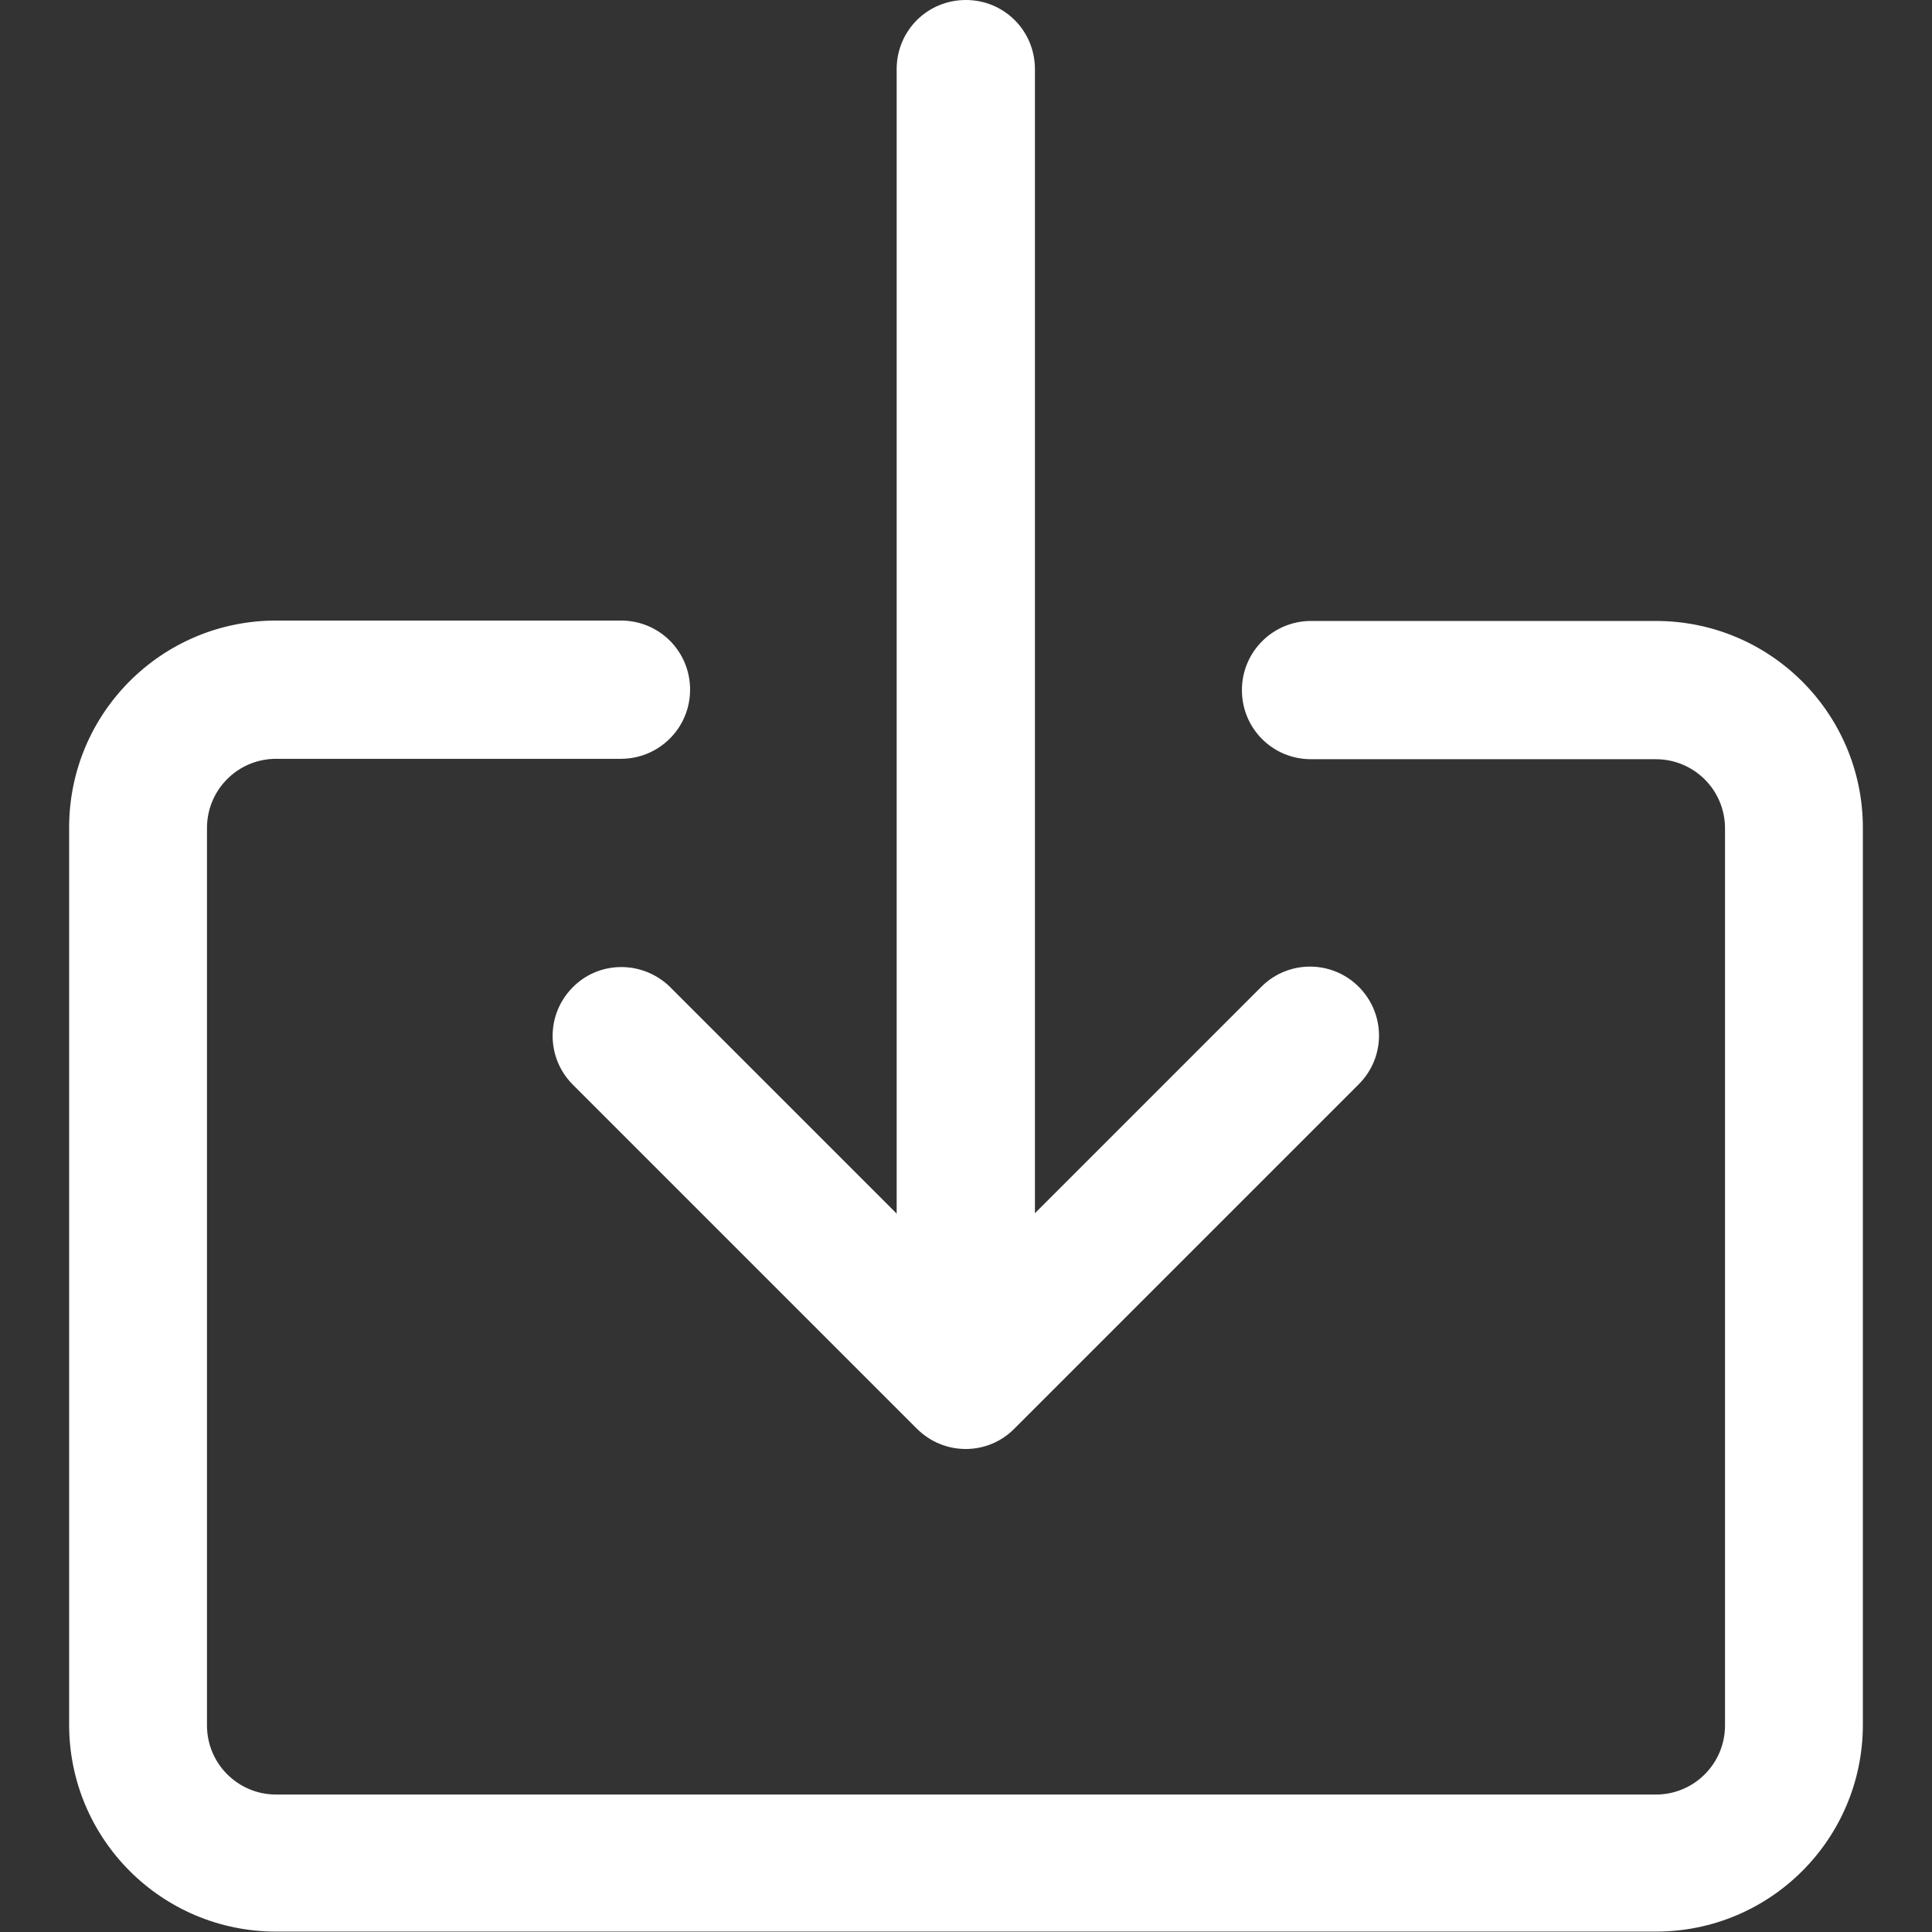
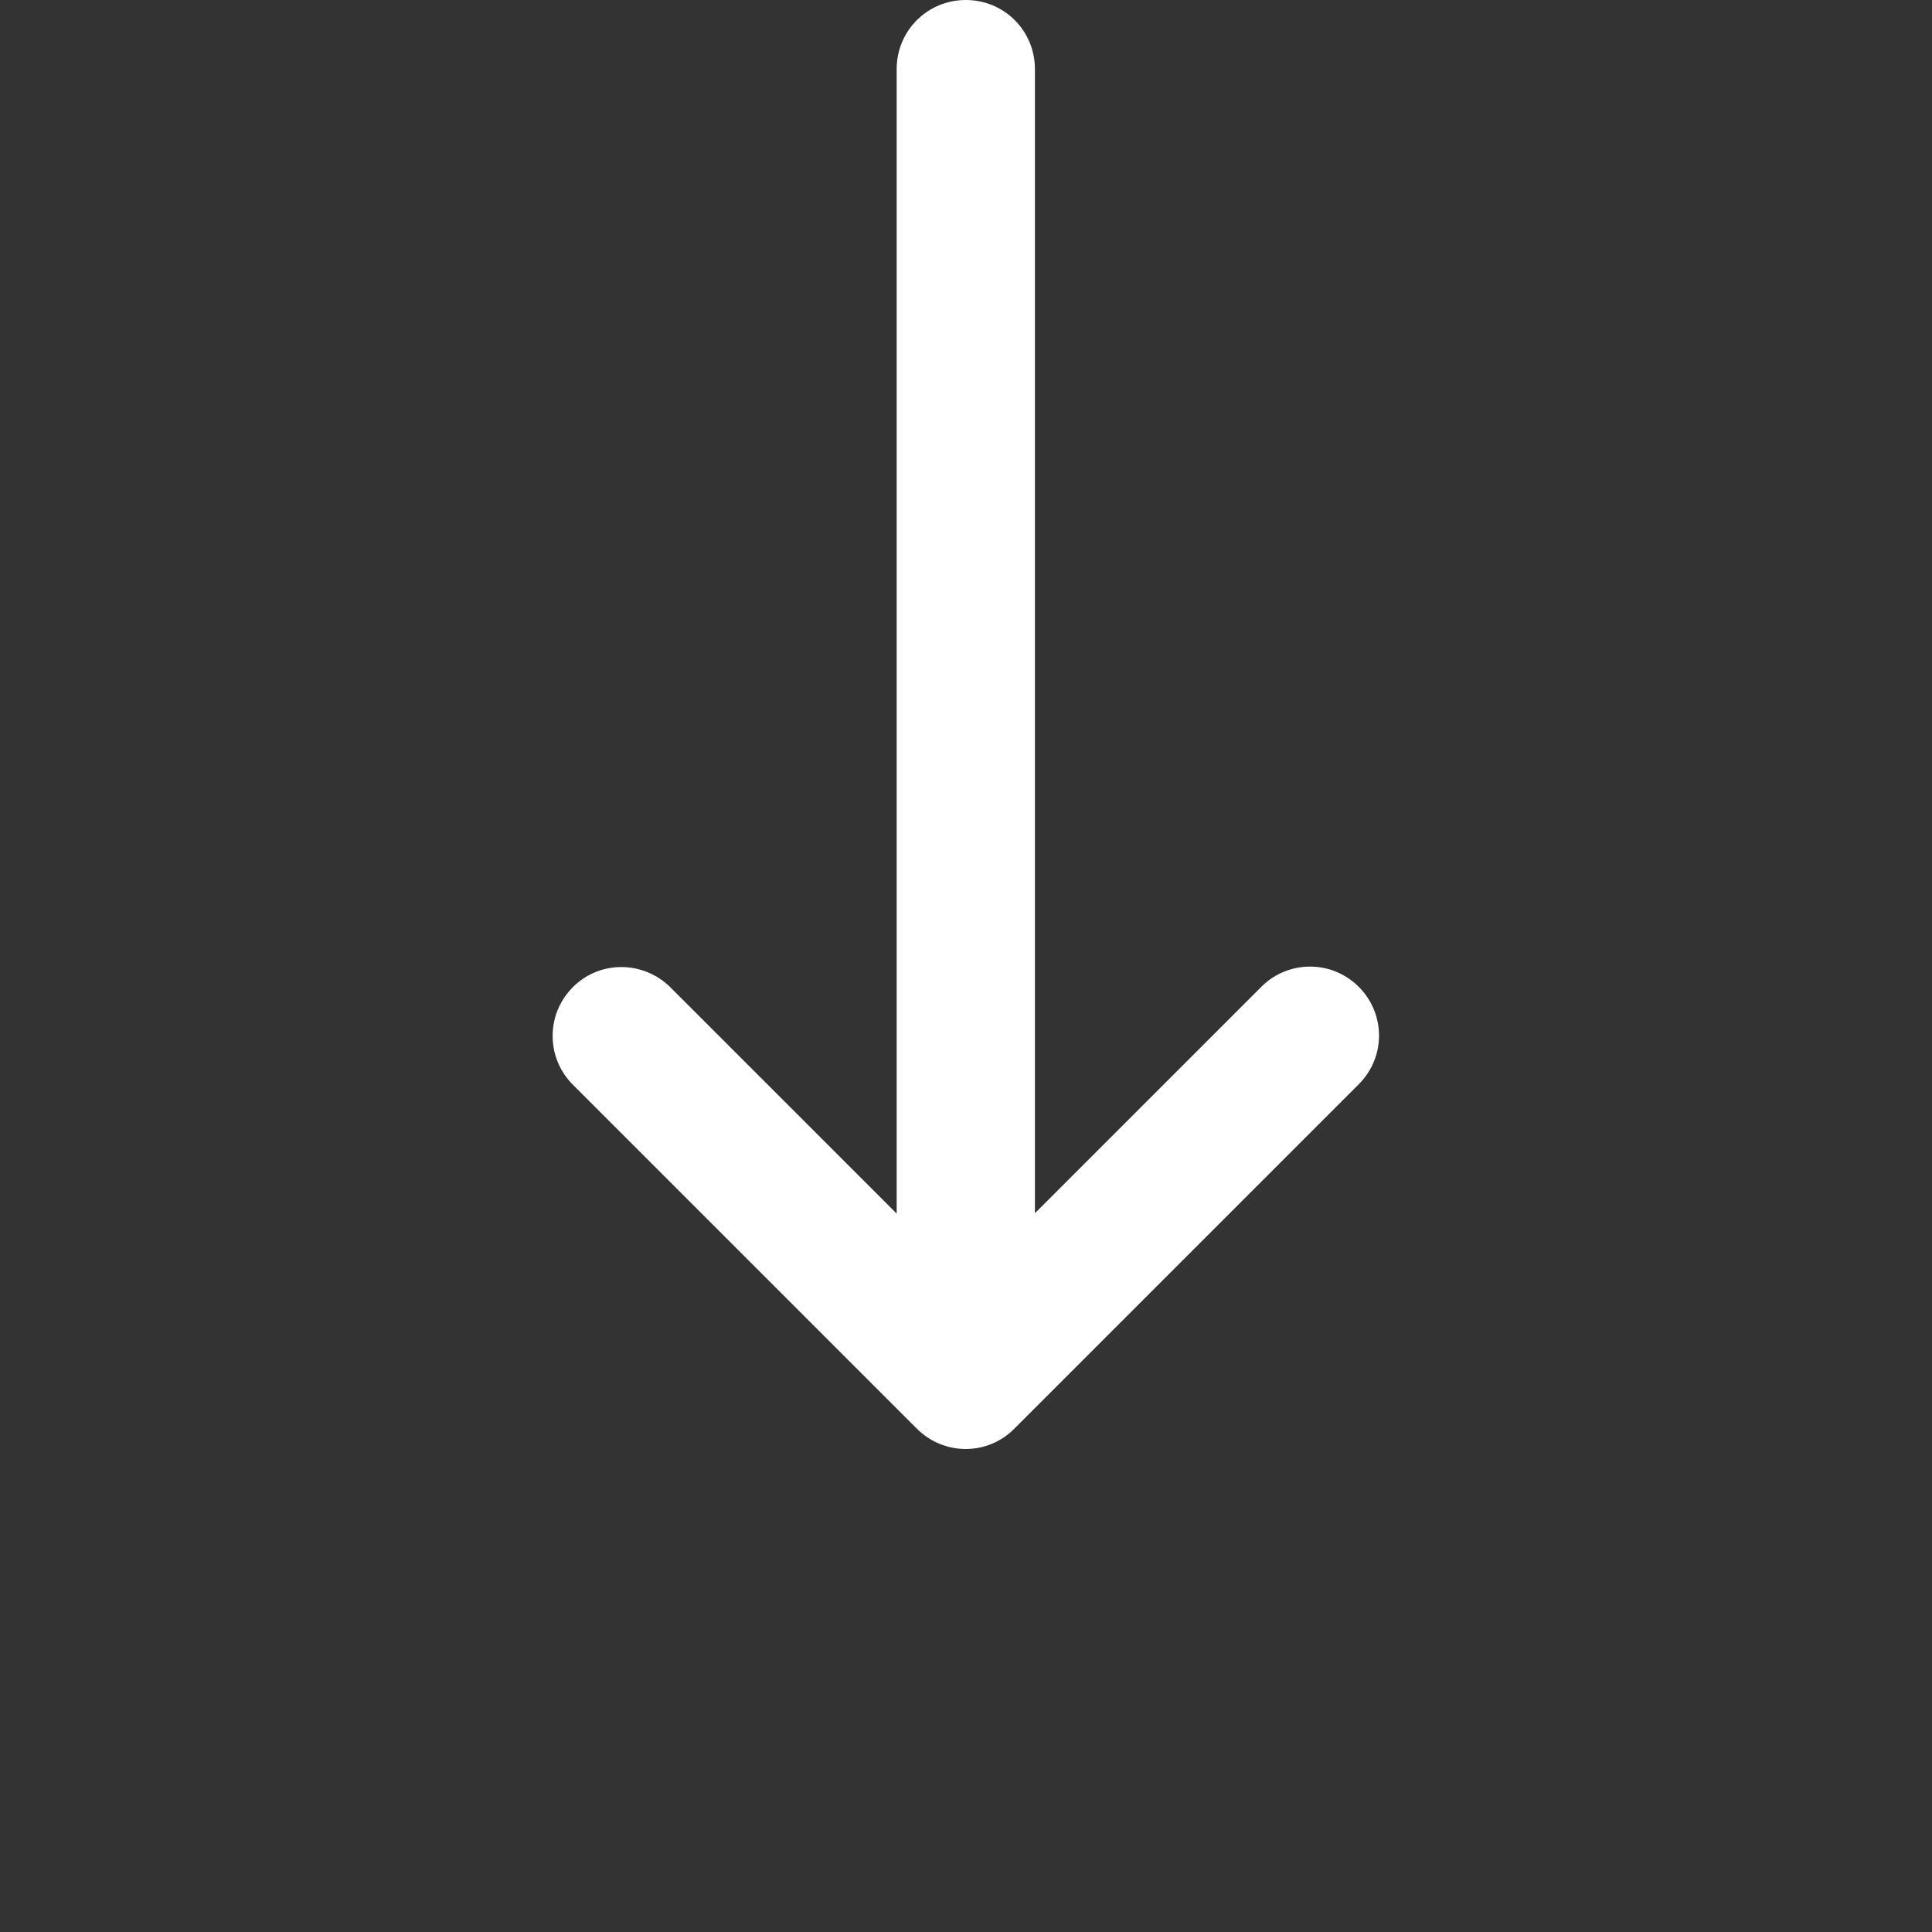
<svg xmlns="http://www.w3.org/2000/svg" version="1.1" id="Capa_1" x="0px" y="0px" viewBox="0 0 477.9 477.9" style="enable-background:new 0 0 477.9 477.9;" xml:space="preserve">
  <rect x="0" y="0" width="477.9" height="477.9" fill="#333333" stroke="none" />
  <style type="text/css">
	.st0{fill:#FFFFFF;}
</style>
  <g>
    <g>
-       <path class="st0" d="M409.6,153.6h-85.3c-9.4,0-17.1,7.6-17.1,17.1s7.6,17.1,17.1,17.1h85.3c9.4,0,17.1,7.6,17.1,17.1v221.9    c0,9.4-7.6,17.1-17.1,17.1H68.3c-9.4,0-17.1-7.6-17.1-17.1V204.8c0-9.4,7.6-17.1,17.1-17.1h85.3c9.4,0,17.1-7.6,17.1-17.1    s-7.6-17.1-17.1-17.1H68.3c-28.3,0-51.2,22.9-51.2,51.2v221.9c0,28.3,22.9,51.2,51.2,51.2h341.3c28.3,0,51.2-22.9,51.2-51.2V204.8    C460.8,176.5,437.9,153.6,409.6,153.6z" />
-     </g>
+       </g>
  </g>
  <g>
    <g>
      <path class="st0" d="M335.9,243.9c-6.6-6.4-17.1-6.4-23.7,0L256,300.1V17.1C256,7.6,248.4,0,238.9,0s-17.1,7.6-17.1,17.1v283.1    l-56.2-56.2c-6.8-6.5-17.6-6.4-24.1,0.4c-6.4,6.6-6.4,17.1,0,23.7l85.3,85.3c6.7,6.7,17.5,6.7,24.1,0c0,0,0,0,0,0l85.3-85.3    C342.9,261.3,342.7,250.5,335.9,243.9z" />
    </g>
  </g>
</svg>